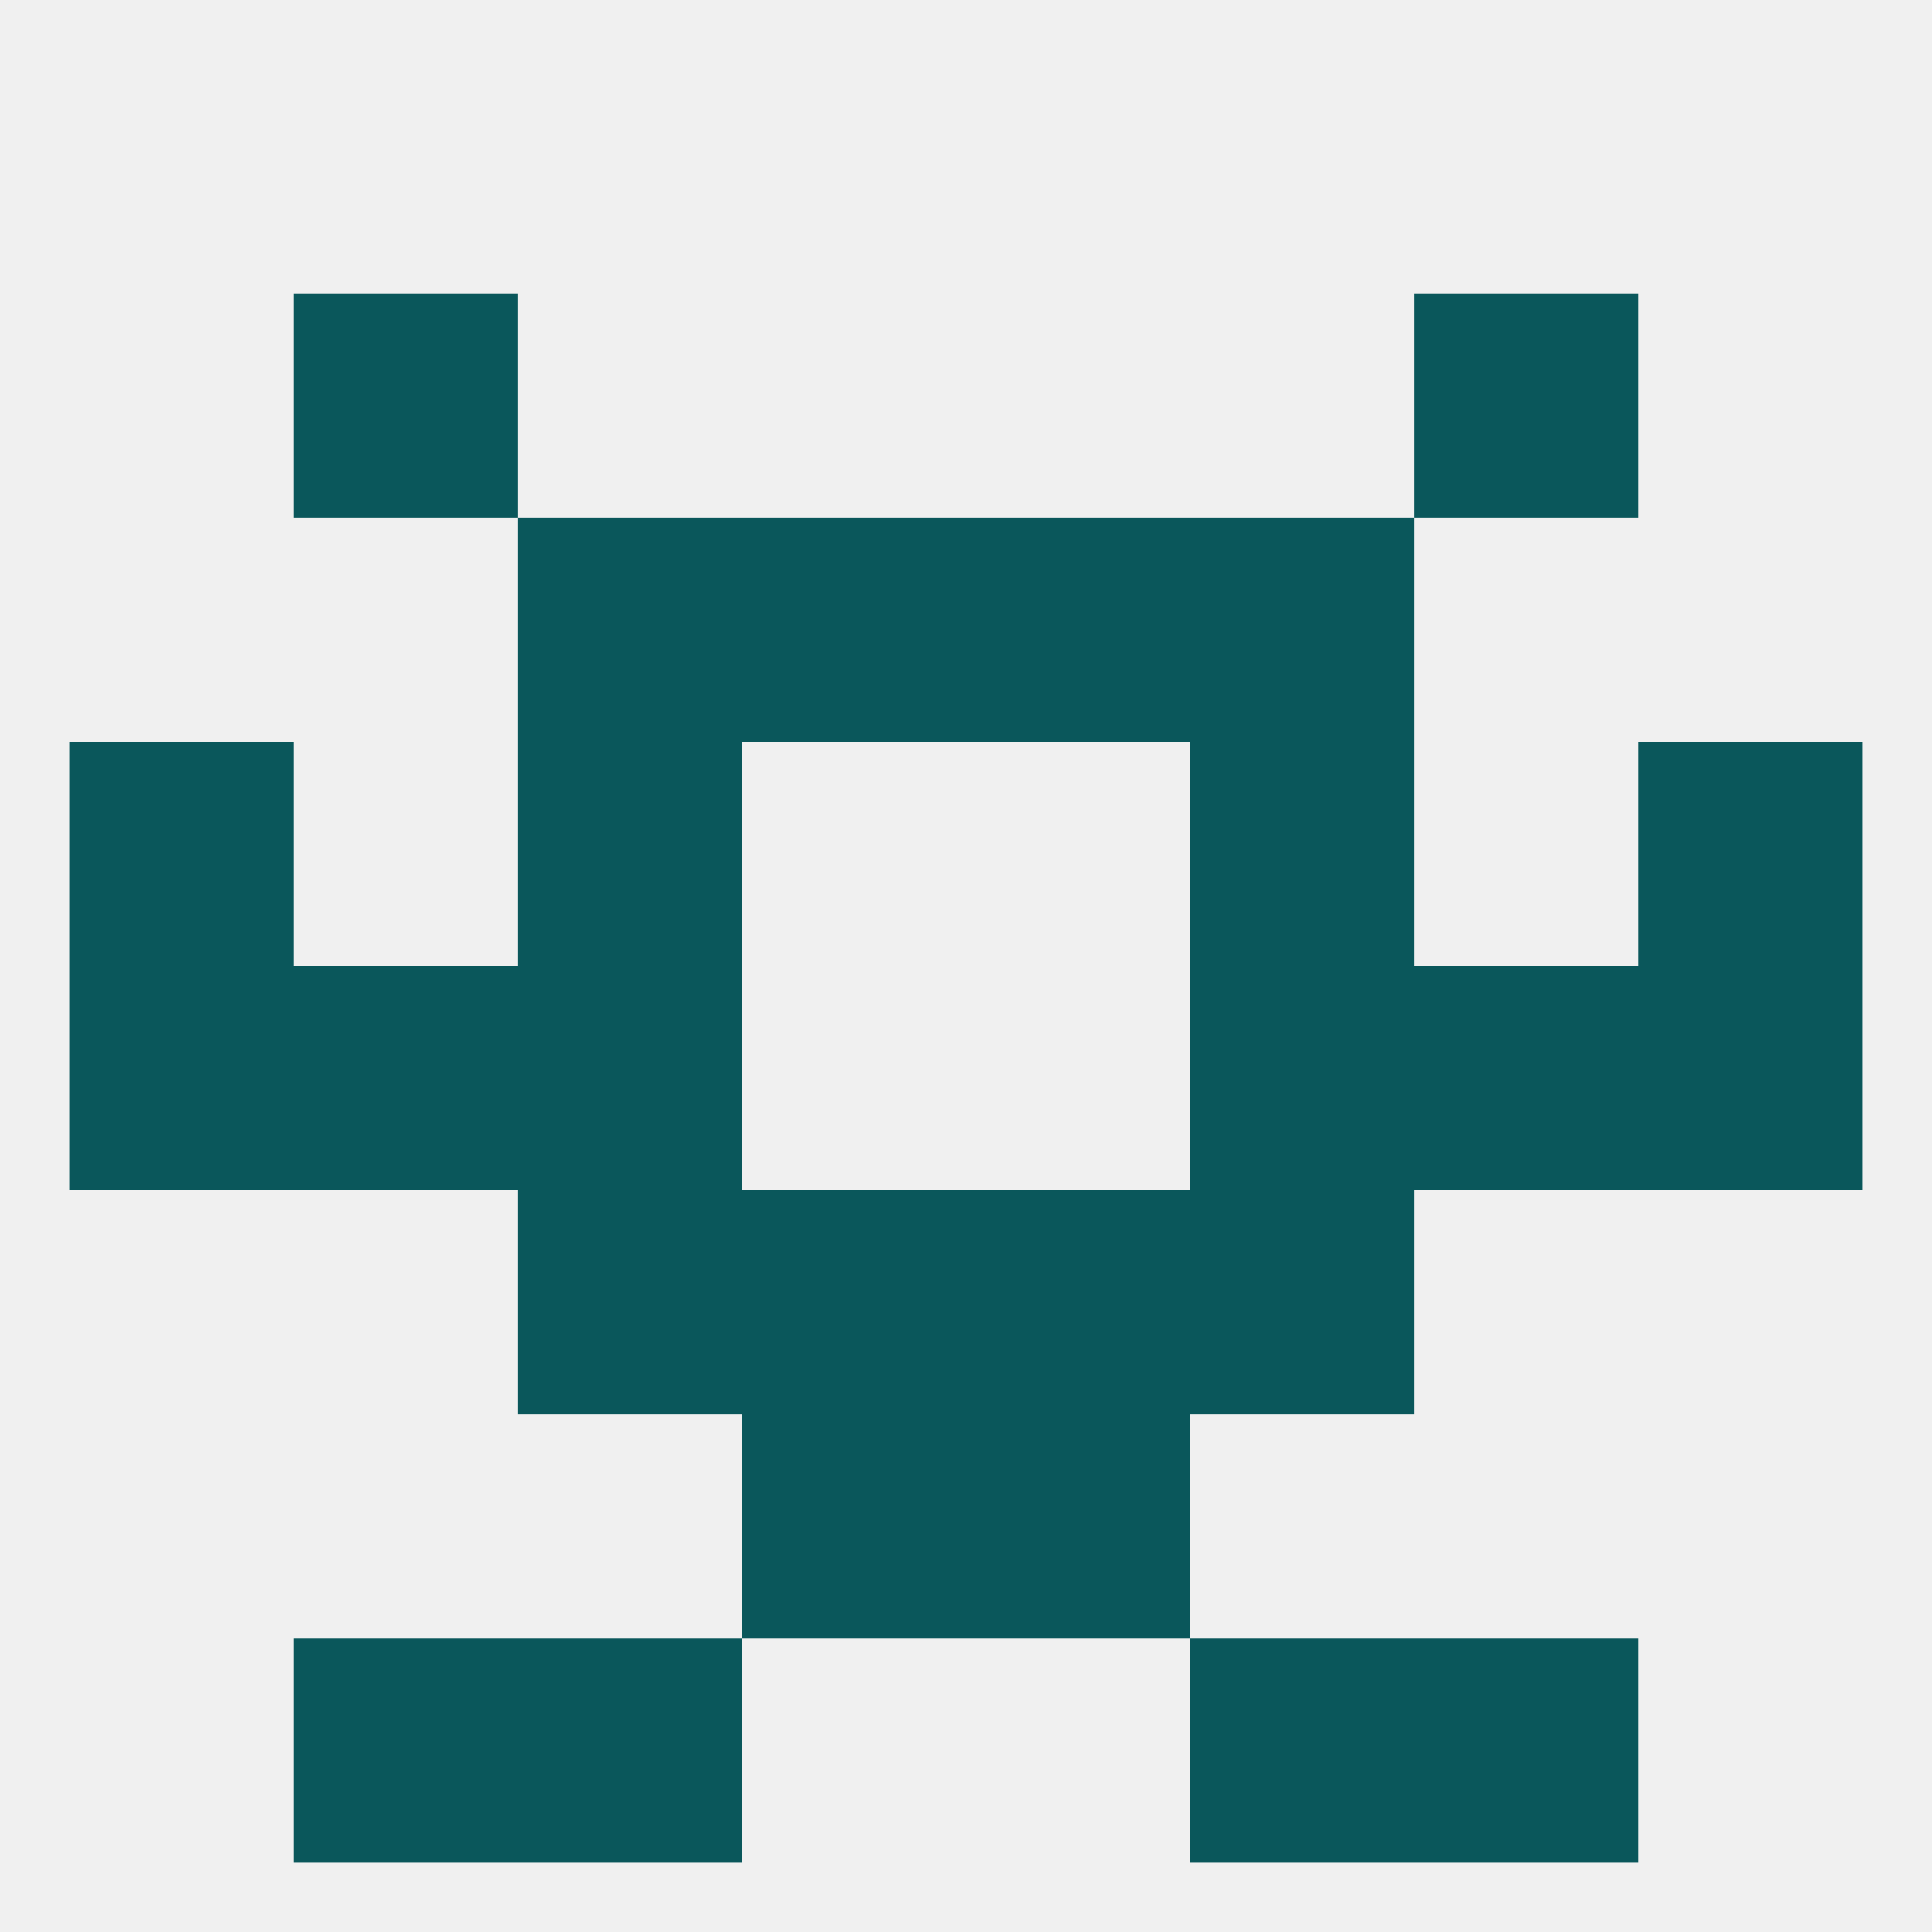
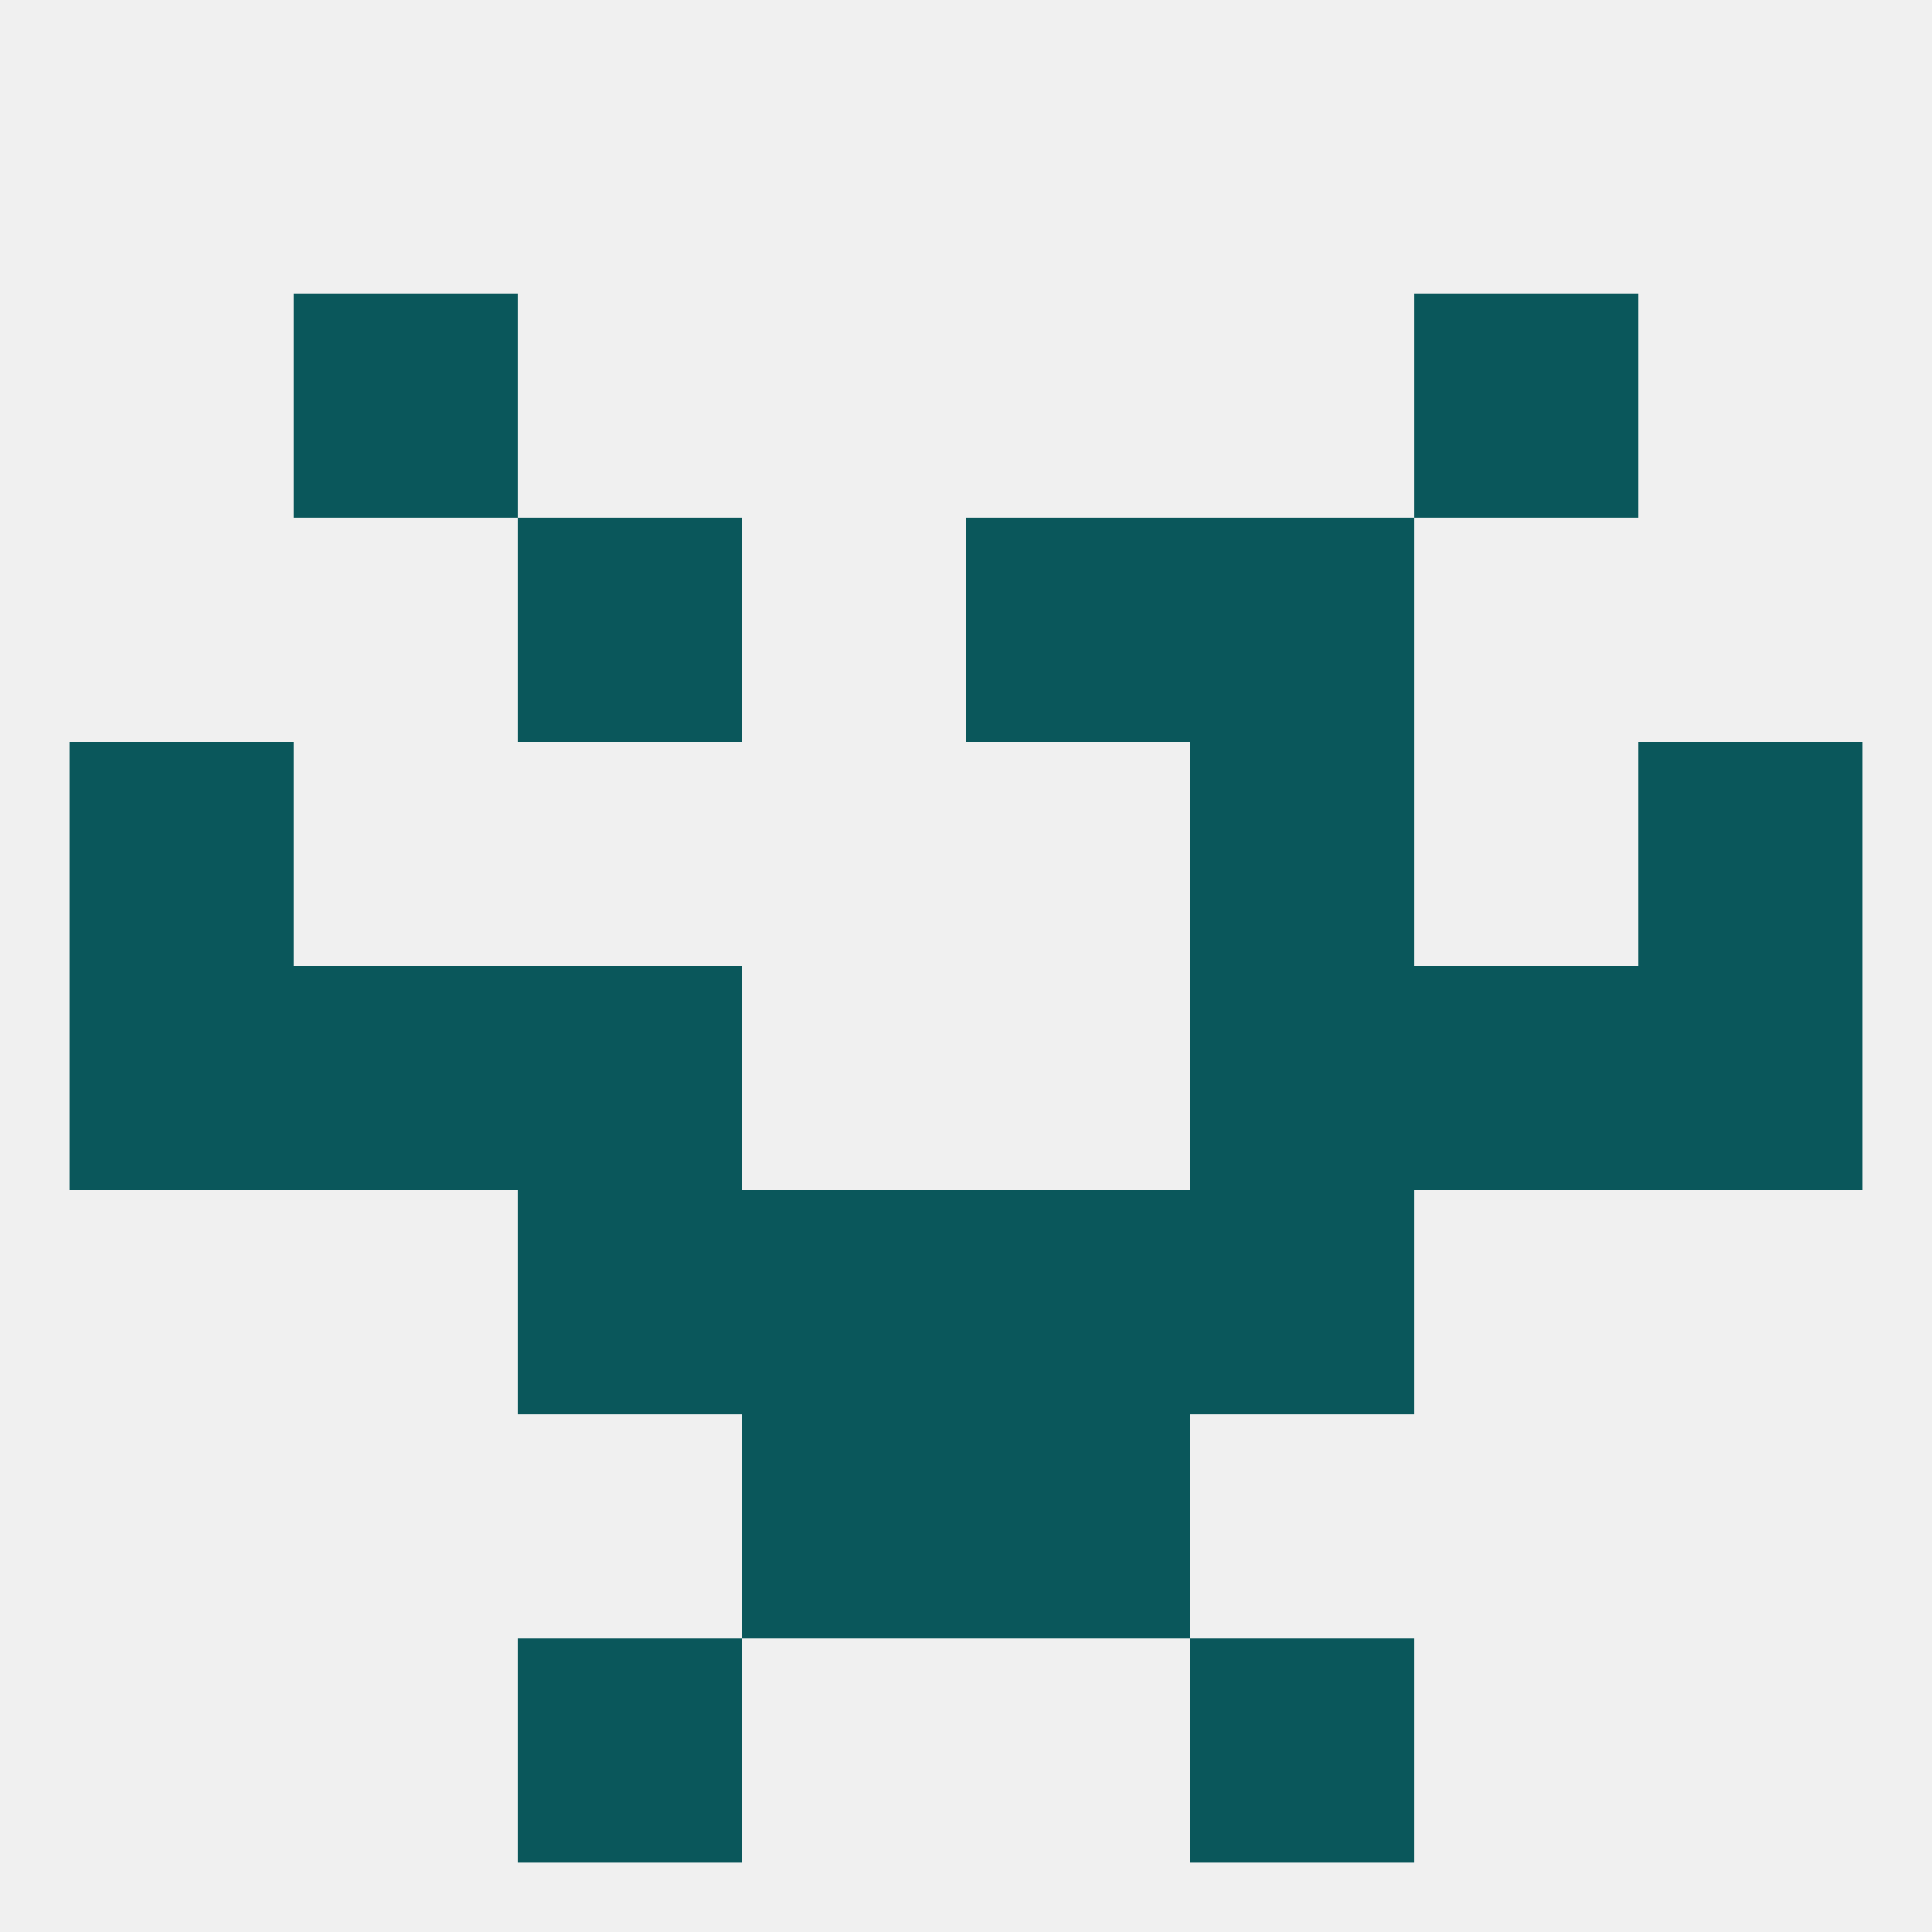
<svg xmlns="http://www.w3.org/2000/svg" version="1.1" baseprofile="full" width="250" height="250" viewBox="0 0 250 250">
  <rect width="100%" height="100%" fill="rgba(240,240,240,255)" />
  <rect x="67" y="154" width="29" height="29" fill="rgba(10,87,91,255)" />
  <rect x="154" y="154" width="29" height="29" fill="rgba(10,87,91,255)" />
  <rect x="96" y="154" width="29" height="29" fill="rgba(10,87,91,255)" />
  <rect x="125" y="154" width="29" height="29" fill="rgba(10,87,91,255)" />
  <rect x="154" y="67" width="29" height="29" fill="rgba(10,87,91,255)" />
-   <rect x="96" y="67" width="29" height="29" fill="rgba(10,87,91,255)" />
  <rect x="125" y="67" width="29" height="29" fill="rgba(10,87,91,255)" />
  <rect x="67" y="67" width="29" height="29" fill="rgba(10,87,91,255)" />
  <rect x="38" y="38" width="29" height="29" fill="rgba(10,87,91,255)" />
  <rect x="183" y="38" width="29" height="29" fill="rgba(10,87,91,255)" />
-   <rect x="38" y="212" width="29" height="29" fill="rgba(10,87,91,255)" />
-   <rect x="183" y="212" width="29" height="29" fill="rgba(10,87,91,255)" />
  <rect x="67" y="212" width="29" height="29" fill="rgba(10,87,91,255)" />
  <rect x="154" y="212" width="29" height="29" fill="rgba(10,87,91,255)" />
  <rect x="96" y="183" width="29" height="29" fill="rgba(10,87,91,255)" />
  <rect x="125" y="183" width="29" height="29" fill="rgba(10,87,91,255)" />
  <rect x="9" y="125" width="29" height="29" fill="rgba(10,87,91,255)" />
  <rect x="212" y="125" width="29" height="29" fill="rgba(10,87,91,255)" />
  <rect x="38" y="125" width="29" height="29" fill="rgba(10,87,91,255)" />
  <rect x="183" y="125" width="29" height="29" fill="rgba(10,87,91,255)" />
  <rect x="67" y="125" width="29" height="29" fill="rgba(10,87,91,255)" />
  <rect x="154" y="125" width="29" height="29" fill="rgba(10,87,91,255)" />
  <rect x="9" y="96" width="29" height="29" fill="rgba(10,87,91,255)" />
  <rect x="212" y="96" width="29" height="29" fill="rgba(10,87,91,255)" />
-   <rect x="67" y="96" width="29" height="29" fill="rgba(10,87,91,255)" />
  <rect x="154" y="96" width="29" height="29" fill="rgba(10,87,91,255)" />
</svg>